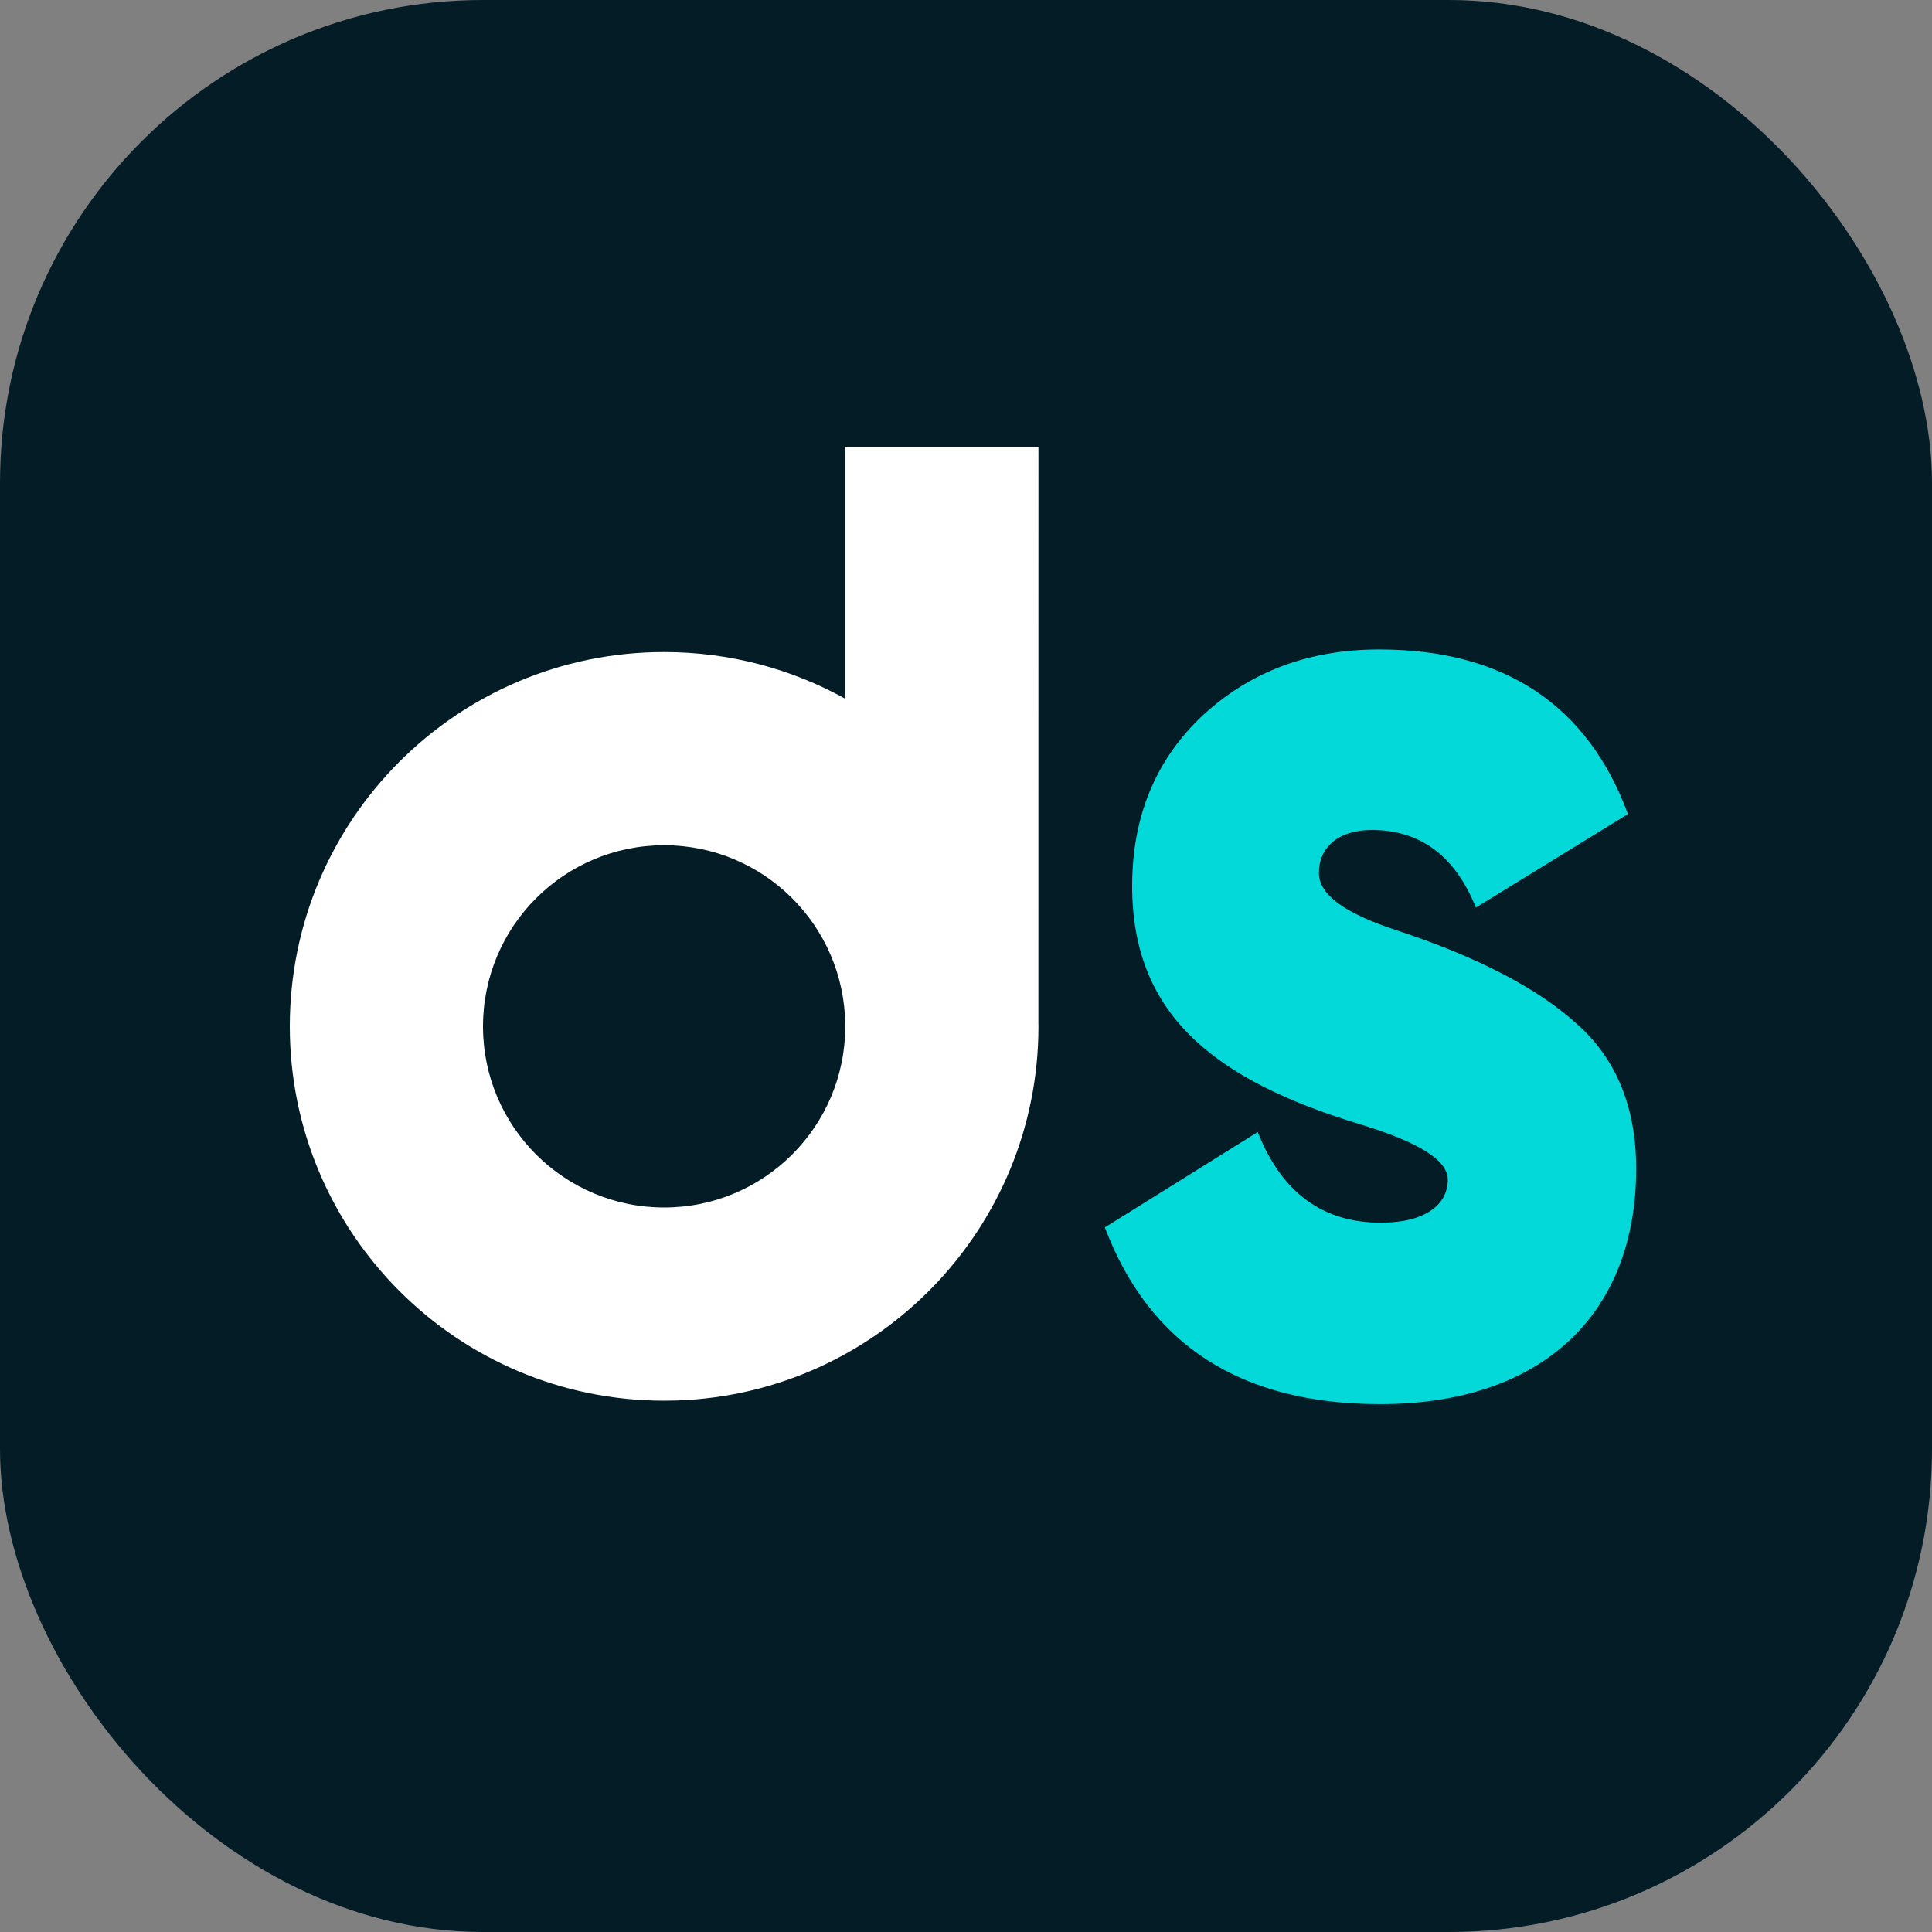
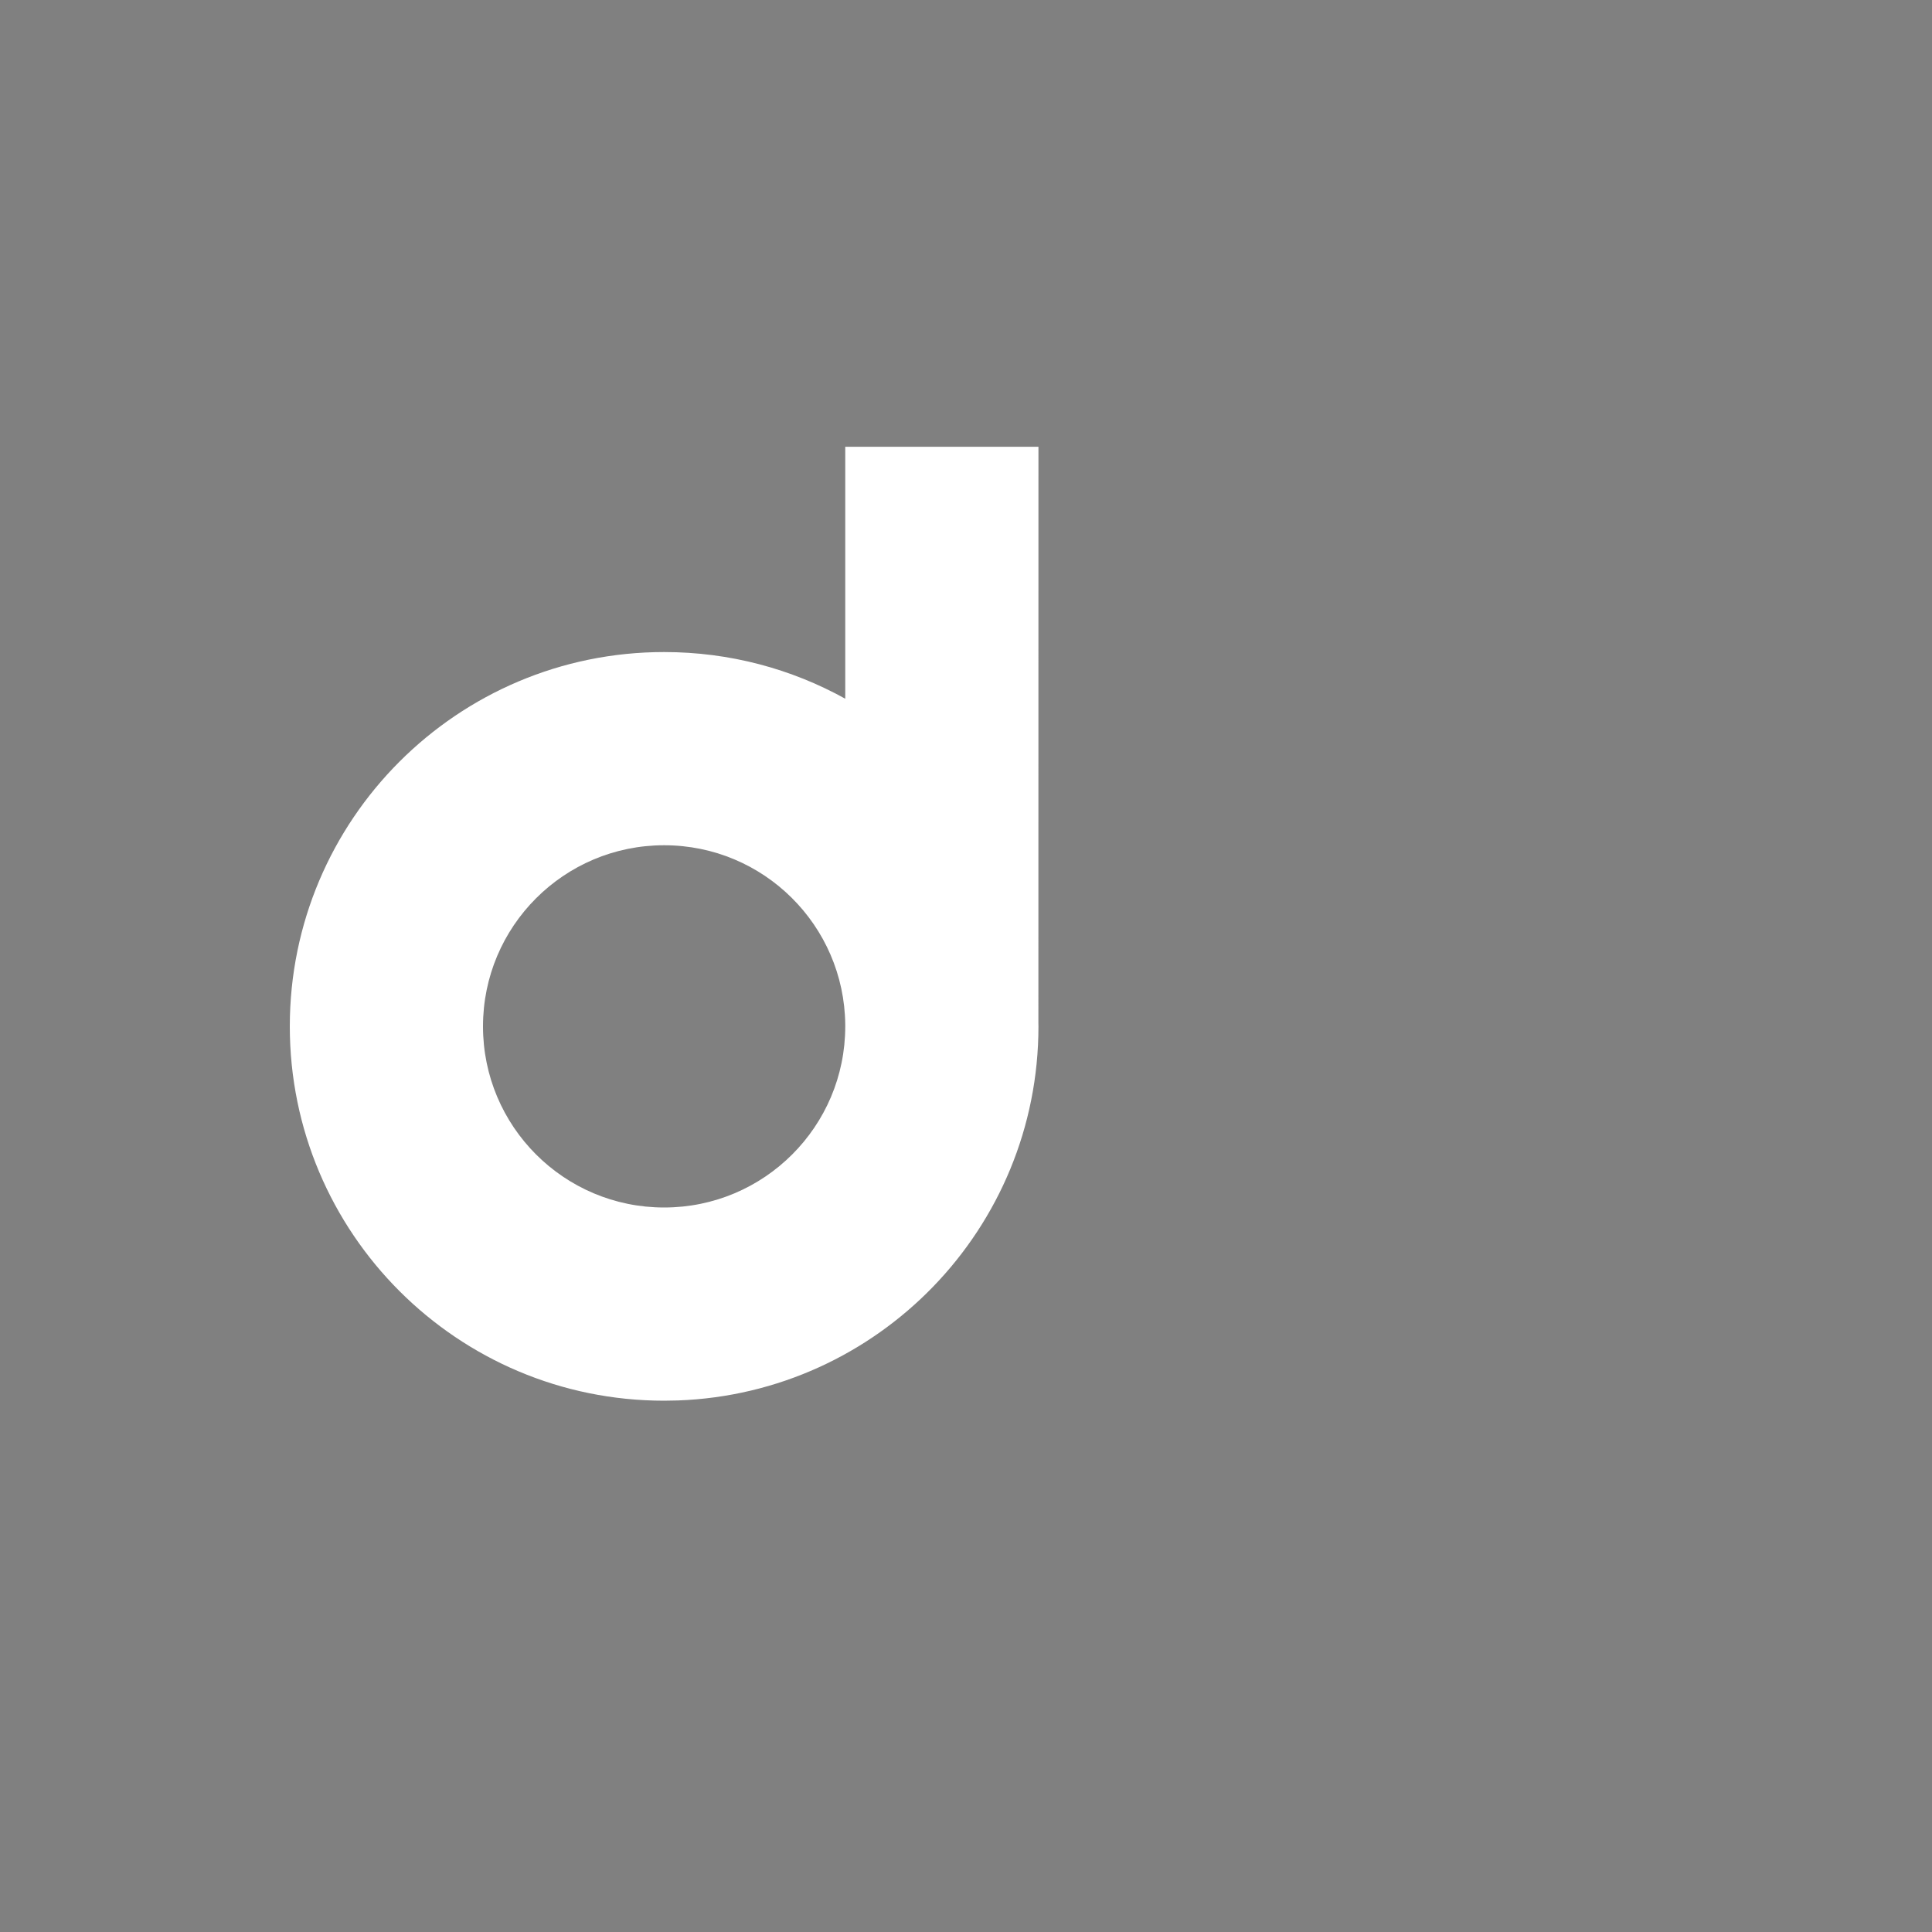
<svg xmlns="http://www.w3.org/2000/svg" width="32px" height="32px" viewBox="0 0 32 32" version="1.1">
  <rect x="0" y="0" width="32" height="32" fill="#808080" stroke="none" />
  <title>编组 4备份 3</title>
  <g id="页面-1" stroke="none" stroke-width="1" fill="none" fill-rule="evenodd">
    <g id="切图处理" transform="translate(-1180, -2871)">
      <g id="编组-4备份-3" transform="translate(1180, 2871)">
-         <rect id="矩形" fill="#031C26" x="0" y="0" width="32" height="32" rx="8" />
        <path d="M17.2,7.4 L17.199,16.954 L17.2,17 C17.2,20.348 14.546,23.076 11.227,23.196 L11,23.2 C7.576,23.2 4.8,20.424 4.8,17 C4.8,13.576 7.576,10.8 11,10.8 C12.088,10.8 13.111,11.08 14,11.573 L14,7.4 L17.2,7.4 Z M14,17 L14,16.971 C13.984,15.327 12.647,14 11,14 C9.343,14 8,15.343 8,17 C8,18.657 9.343,20 11,20 C12.657,20 14,18.657 14,17 Z" id="形状结合" fill="#FFFFFF" fill-rule="nonzero" />
-         <path d="M22.858,23.257 C25.54,23.257 27.1,21.77 27.1,19.354 C27.1,18.347 26.772,17.542 26.129,16.969 C25.485,16.38 24.486,15.853 23.118,15.404 C22.269,15.125 21.845,14.816 21.845,14.459 C21.845,14.041 22.16,13.747 22.721,13.747 C23.528,13.747 24.103,14.18 24.445,15.032 L26.964,13.483 C26.293,11.671 24.911,10.757 22.844,10.757 C21.694,10.757 20.723,11.114 19.929,11.842 C19.149,12.57 18.752,13.514 18.752,14.676 C18.752,16.783 20.08,17.882 22.543,18.626 C23.501,18.92 23.98,19.215 23.98,19.54 C23.98,19.958 23.597,20.252 22.871,20.252 C21.913,20.252 21.229,19.757 20.832,18.75 L18.3,20.33 C19.039,22.281 20.559,23.257 22.858,23.257 Z" id="S备份" fill="#03D9D9" fill-rule="nonzero" />
      </g>
    </g>
  </g>
</svg>